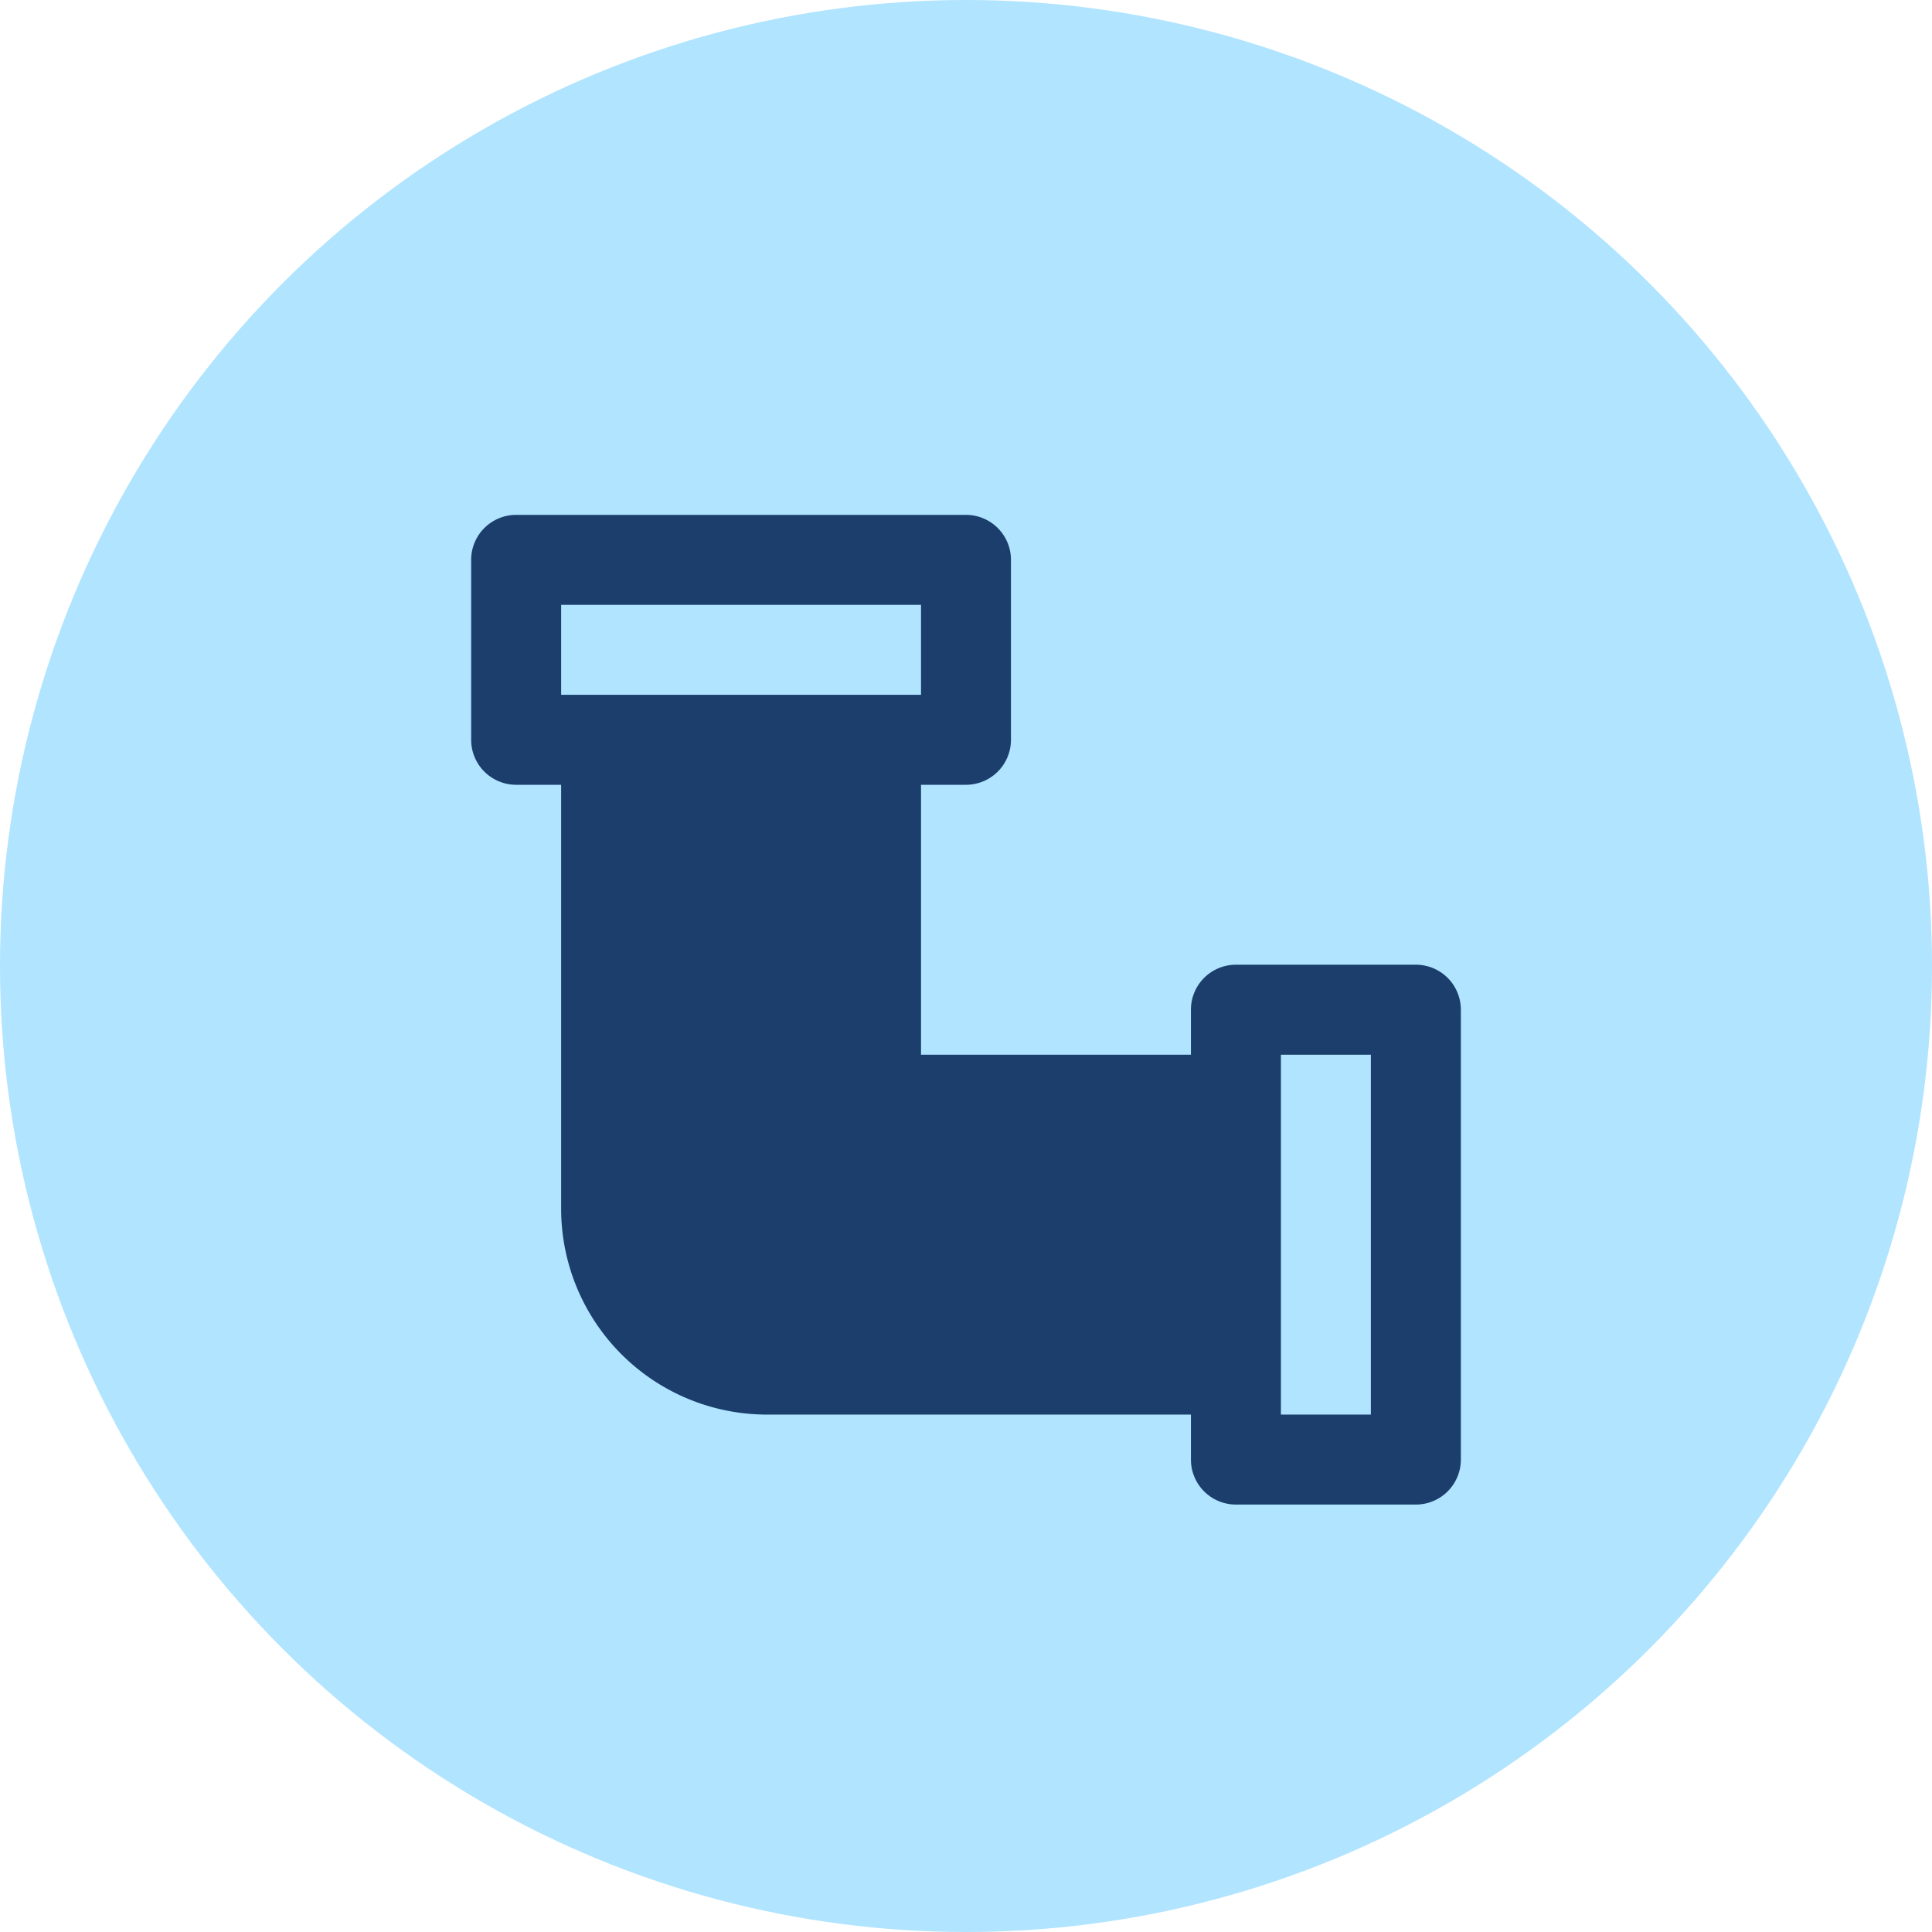
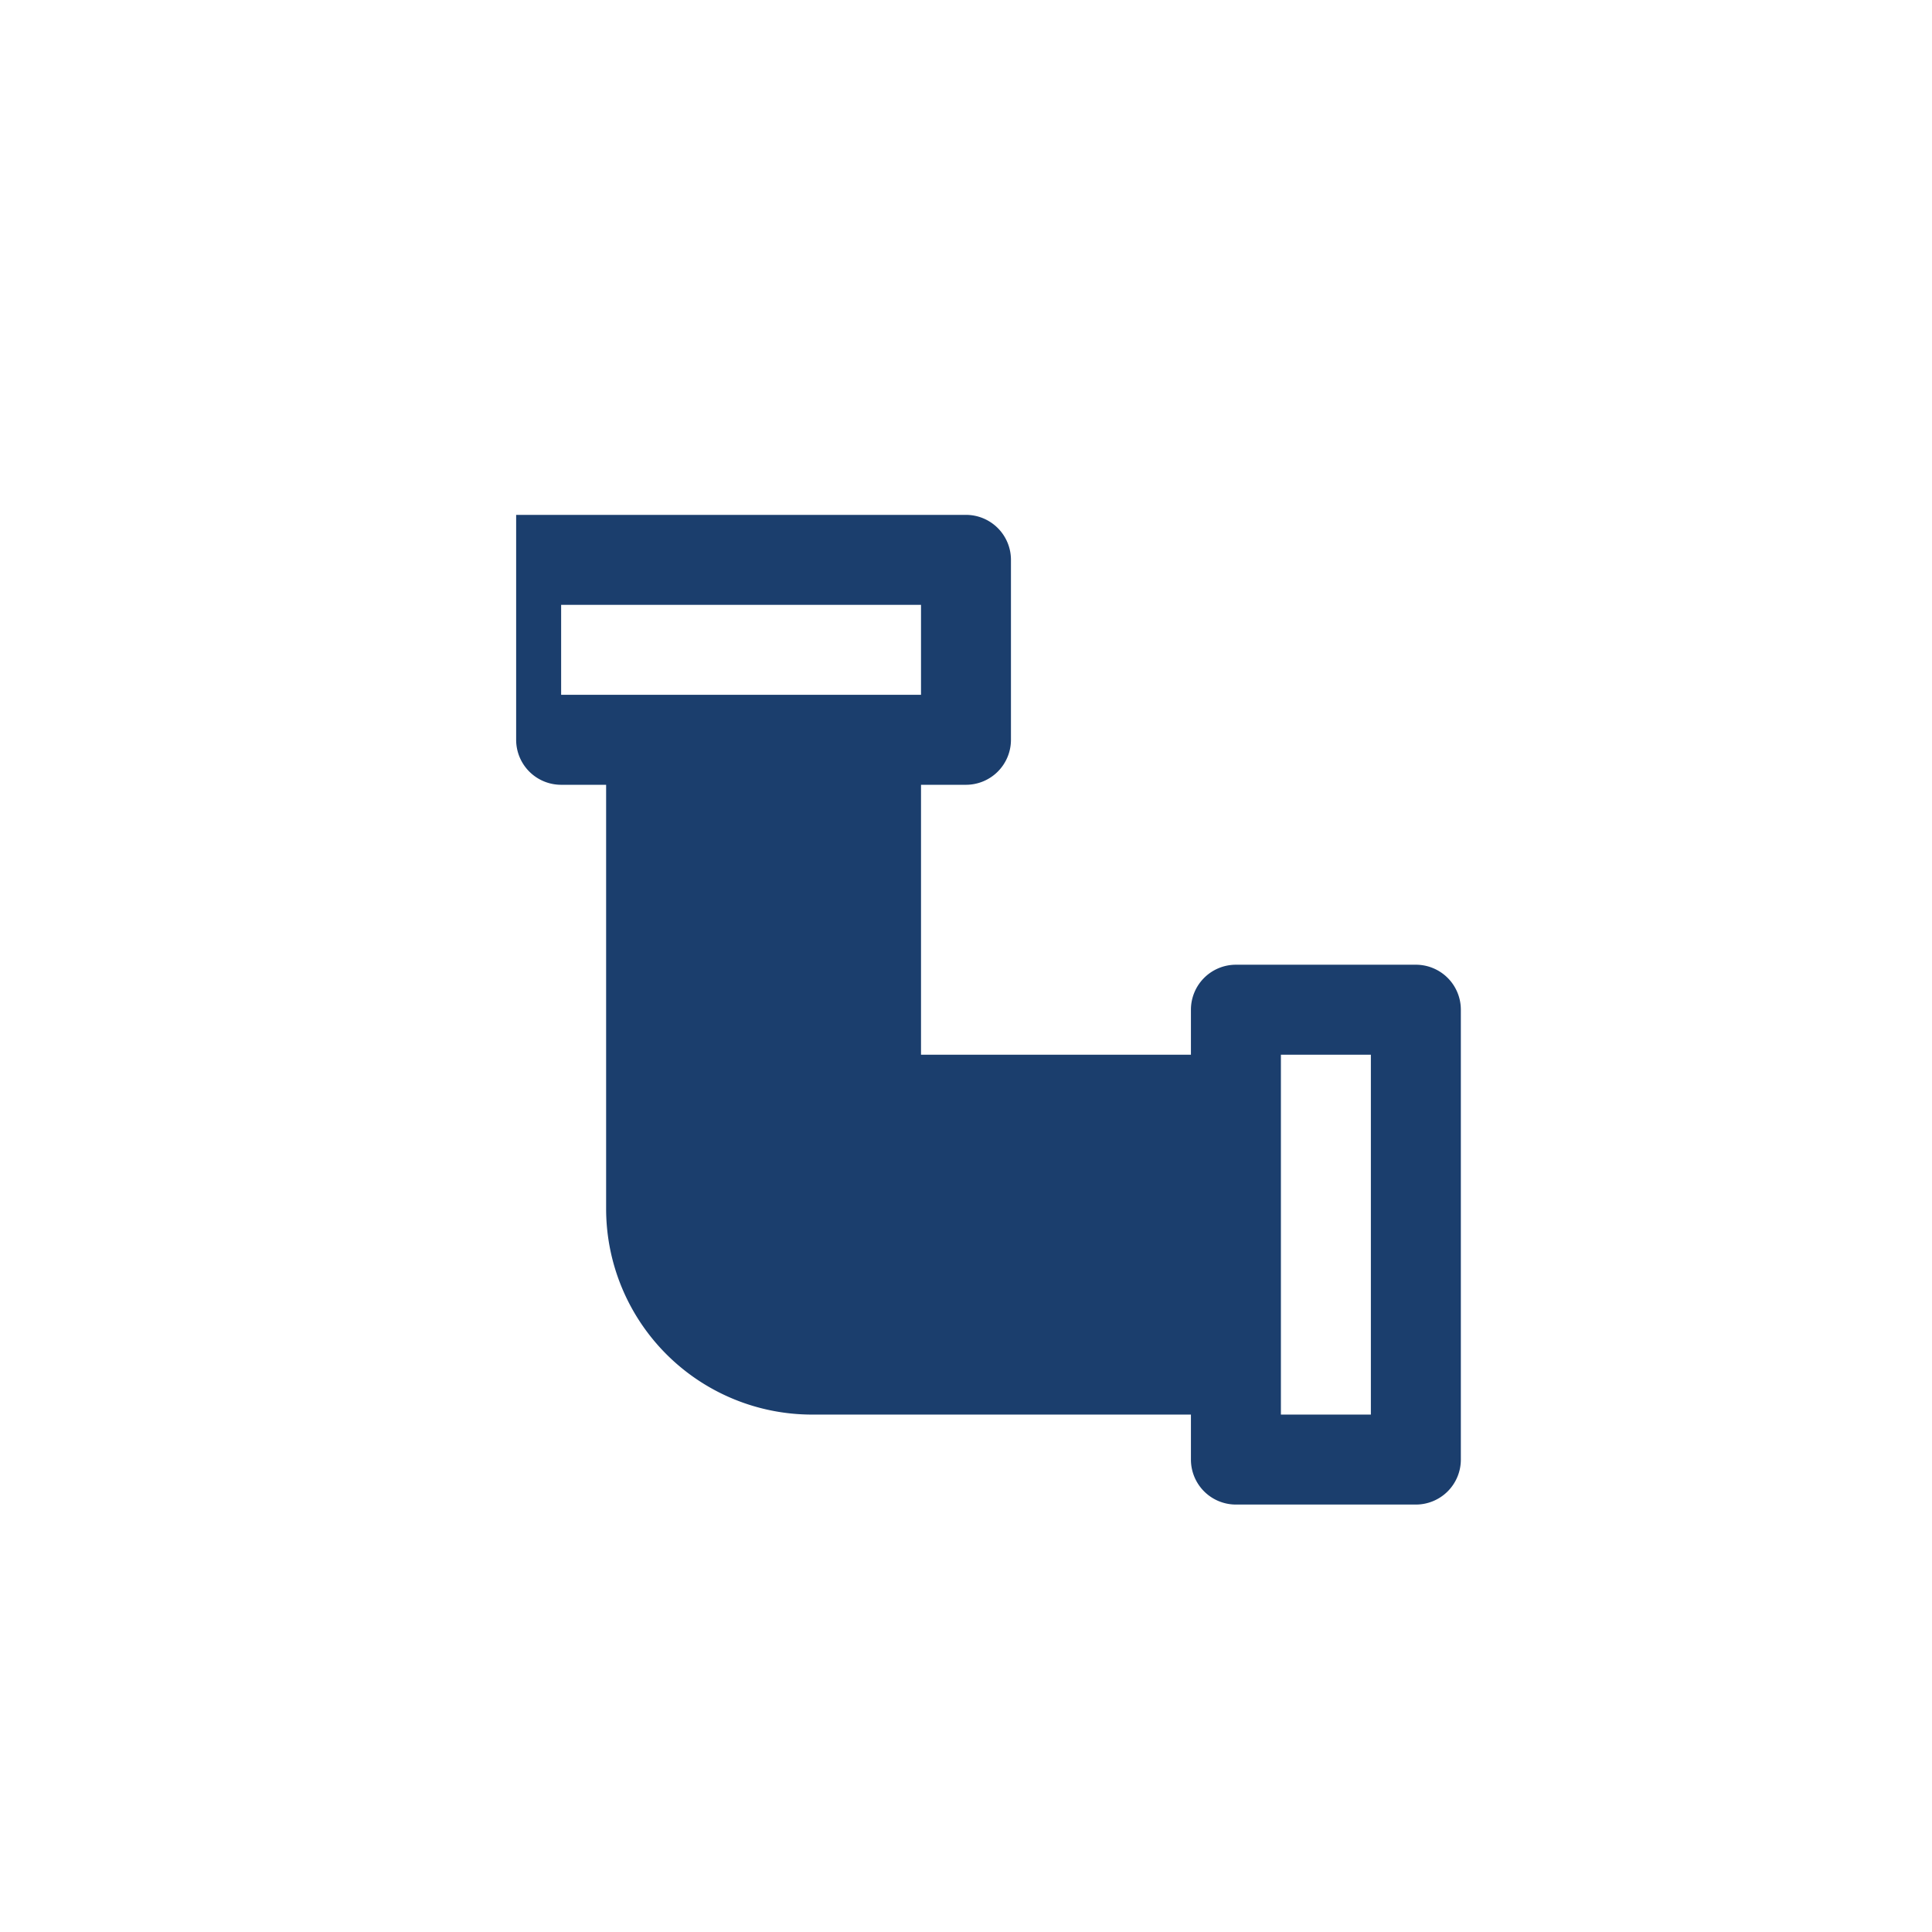
<svg xmlns="http://www.w3.org/2000/svg" width="221" height="221" viewBox="0 0 221 221">
  <g id="pipe-icon" transform="translate(-18 -24)">
-     <circle id="Ellipse_1" data-name="Ellipse 1" cx="110.5" cy="110.5" r="110.5" transform="translate(18 24)" fill="#b0e4ff" />
    <g id="pipe-tube-svgrepo-com" transform="translate(71.896 82.896)">
      <g id="Group_7" data-name="Group 7">
-         <path id="Path_14" data-name="Path 14" d="M108.063,51.458H87.479A5.145,5.145,0,0,0,82.334,56.6V61.75H51.458V30.875H56.6a5.145,5.145,0,0,0,5.146-5.146V5.146A5.145,5.145,0,0,0,56.6,0H5.146A5.145,5.145,0,0,0,0,5.146V25.729a5.145,5.145,0,0,0,5.146,5.146h5.146V79.39a23.554,23.554,0,0,0,23.527,23.527H82.334v5.146a5.145,5.145,0,0,0,5.146,5.146h20.583a5.145,5.145,0,0,0,5.146-5.146V56.6A5.144,5.144,0,0,0,108.063,51.458ZM15.438,20.583H10.292V10.292H51.458V20.583H15.438Zm87.479,82.334H92.625V61.75h10.292Z" fill="#1b3e6d" />
+         <path id="Path_14" data-name="Path 14" d="M108.063,51.458H87.479A5.145,5.145,0,0,0,82.334,56.6V61.75H51.458V30.875H56.6a5.145,5.145,0,0,0,5.146-5.146V5.146A5.145,5.145,0,0,0,56.6,0H5.146V25.729a5.145,5.145,0,0,0,5.146,5.146h5.146V79.39a23.554,23.554,0,0,0,23.527,23.527H82.334v5.146a5.145,5.145,0,0,0,5.146,5.146h20.583a5.145,5.145,0,0,0,5.146-5.146V56.6A5.144,5.144,0,0,0,108.063,51.458ZM15.438,20.583H10.292V10.292H51.458V20.583H15.438Zm87.479,82.334H92.625V61.75h10.292Z" fill="#1b3e6d" />
      </g>
    </g>
  </g>
</svg>